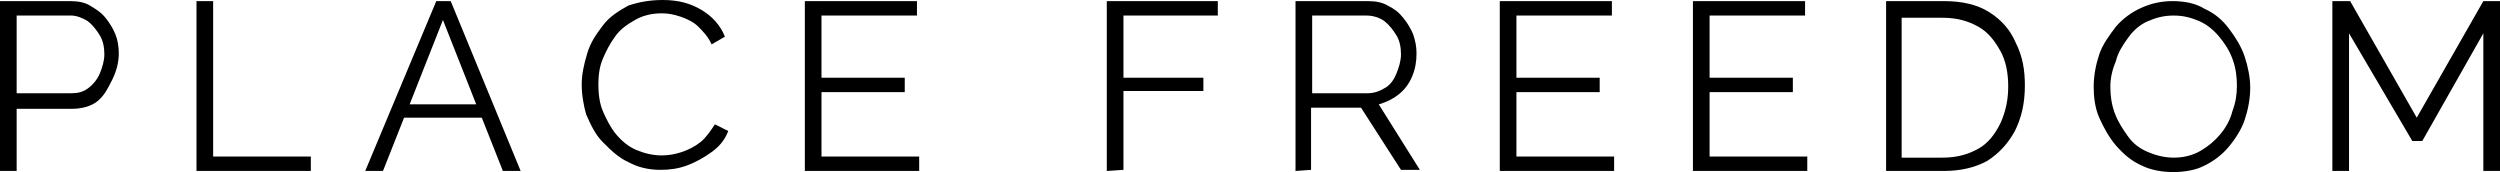
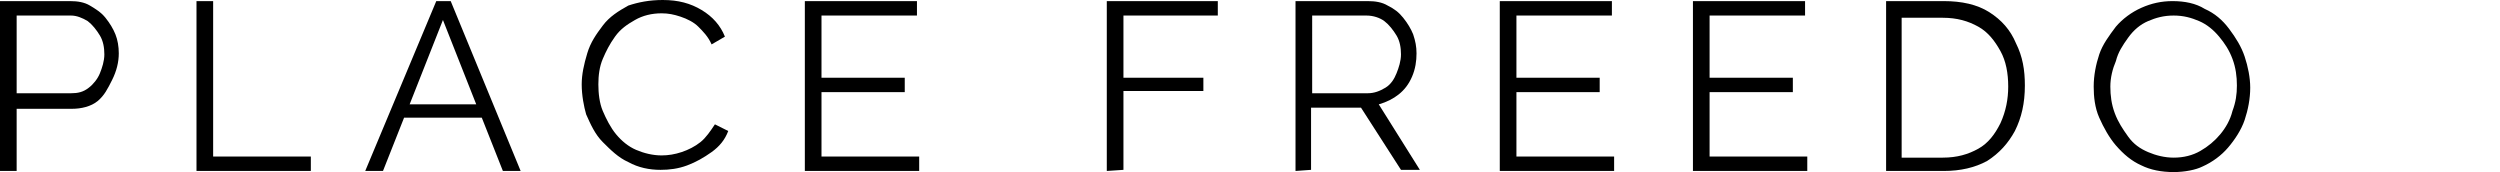
<svg xmlns="http://www.w3.org/2000/svg" version="1.1" id="Layer_1" x="0px" y="0px" viewBox="0 0 225.2 15.5" style="enable-background:new 0 0 225.2 15.5;" xml:space="preserve">
  <g>
    <g>
      <path d="M0,15.4V0.1h6.3c0.7,0,1.3,0.1,1.8,0.4s1,0.6,1.4,1.1c0.4,0.5,0.7,1,0.9,1.5s0.3,1.1,0.3,1.7c0,0.8-0.2,1.6-0.6,2.4    S9.4,8.6,8.8,9.1S7.3,9.8,6.5,9.8h-5v5.6L0,15.4L0,15.4z M1.5,8.4h4.9C7,8.4,7.5,8.3,8,7.9c0.4-0.3,0.8-0.8,1-1.3    c0.2-0.5,0.4-1.1,0.4-1.7c0-0.6-0.1-1.2-0.4-1.7s-0.7-1-1.1-1.3c-0.5-0.3-1-0.5-1.5-0.5H1.5V8.4z" />
      <path d="M17.7,15.4V0.1h1.5v14H28v1.3H17.7z" />
      <path d="M39.3,0.1h1.3l6.3,15.3h-1.6l-1.9-4.8h-7l-1.9,4.8h-1.6L39.3,0.1z M42.9,9.4l-3-7.6l-3,7.6H42.9z" />
      <path d="M52.4,7.6c0-0.9,0.2-1.8,0.5-2.8s0.8-1.7,1.4-2.5s1.4-1.3,2.3-1.8C57.5,0.2,58.5,0,59.7,0c1.4,0,2.5,0.3,3.5,0.9    s1.7,1.4,2.1,2.4l-1.2,0.7c-0.3-0.7-0.8-1.2-1.2-1.6s-1-0.7-1.6-0.9c-0.6-0.2-1.1-0.3-1.7-0.3c-0.9,0-1.7,0.2-2.4,0.6    s-1.3,0.8-1.8,1.5s-0.8,1.3-1.1,2s-0.4,1.5-0.4,2.3c0,0.8,0.1,1.7,0.4,2.4s0.7,1.5,1.2,2.1s1.1,1.1,1.8,1.4s1.5,0.5,2.3,0.5    c0.6,0,1.2-0.1,1.8-0.3c0.6-0.2,1.2-0.5,1.7-0.9s0.9-1,1.3-1.6l1.2,0.6c-0.3,0.8-0.8,1.4-1.5,1.9c-0.7,0.5-1.4,0.9-2.2,1.2    c-0.8,0.3-1.6,0.4-2.4,0.4c-1,0-2-0.2-2.9-0.7c-0.9-0.4-1.6-1.1-2.3-1.8s-1.1-1.6-1.5-2.5C52.6,9.6,52.4,8.6,52.4,7.6z" />
      <path d="M82.8,14.1v1.3H72.5V0.1h10.1v1.3H74V7h7.5v1.3H74v5.8L82.8,14.1L82.8,14.1z" />
      <path d="M99.7,15.4V0.1h10v1.3h-8.5v5.6h7.2v1.2h-7.2v7.1L99.7,15.4L99.7,15.4z" />
      <path d="M116.7,15.4V0.1h6.5c0.7,0,1.3,0.1,1.8,0.4c0.6,0.3,1,0.6,1.4,1.1s0.7,1,0.9,1.5c0.2,0.6,0.3,1.1,0.3,1.7    c0,0.7-0.1,1.4-0.4,2.1s-0.7,1.2-1.2,1.6c-0.5,0.4-1.1,0.7-1.8,0.9l3.7,5.9h-1.7l-3.6-5.6h-4.5v5.6L116.7,15.4L116.7,15.4z     M118.2,8.4h5c0.6,0,1.1-0.2,1.6-0.5s0.8-0.8,1-1.3s0.4-1.1,0.4-1.7c0-0.6-0.1-1.2-0.4-1.7s-0.7-1-1.1-1.3s-1-0.5-1.6-0.5h-4.9    V8.4z" />
-       <path d="M145.4,14.1v1.3h-10.3V0.1h10.1v1.3h-8.6V7h7.5v1.3h-7.5v5.8L145.4,14.1L145.4,14.1z" />
+       <path d="M145.4,14.1v1.3h-10.3V0.1h10.1v1.3h-8.6V7h7.5v1.3h-7.5v5.8L145.4,14.1z" />
      <path d="M162.8,14.1v1.3h-10.3V0.1h10.1v1.3H154V7h7.5v1.3H154v5.8L162.8,14.1L162.8,14.1z" />
      <path d="M169.9,15.4V0.1h5.2c1.6,0,3,0.3,4.1,1s1.9,1.6,2.4,2.8c0.6,1.2,0.8,2.4,0.8,3.8c0,1.6-0.3,2.9-0.9,4.1    c-0.6,1.1-1.4,2-2.5,2.7c-1.1,0.6-2.4,0.9-3.9,0.9L169.9,15.4L169.9,15.4z M180.9,7.8c0-1.2-0.2-2.3-0.7-3.2s-1.1-1.7-2-2.2    s-1.9-0.8-3.2-0.8h-3.7v12.6h3.7c1.3,0,2.3-0.3,3.2-0.8s1.5-1.3,2-2.3C180.7,10,180.9,8.9,180.9,7.8z" />
      <path d="M195.8,15.5c-1.1,0-2.1-0.2-2.9-0.6c-0.9-0.4-1.6-1-2.3-1.8c-0.6-0.7-1.1-1.6-1.5-2.5s-0.5-1.9-0.5-2.8c0-1,0.2-2,0.5-2.9    s0.9-1.7,1.5-2.5c0.6-0.7,1.4-1.3,2.3-1.7c0.9-0.4,1.8-0.6,2.8-0.6c1.1,0,2.1,0.2,2.9,0.7c0.9,0.4,1.6,1,2.2,1.8s1.1,1.6,1.4,2.5    s0.5,1.9,0.5,2.8c0,1-0.2,2-0.5,2.9s-0.9,1.8-1.5,2.5s-1.4,1.3-2.3,1.7C197.8,15.3,196.8,15.5,195.8,15.5z M190.1,7.8    c0,0.8,0.1,1.6,0.4,2.4c0.3,0.8,0.7,1.4,1.2,2.1s1.1,1.1,1.8,1.4s1.5,0.5,2.3,0.5c0.9,0,1.7-0.2,2.4-0.6s1.3-0.9,1.8-1.5    s0.9-1.3,1.1-2.1c0.3-0.8,0.4-1.5,0.4-2.3c0-0.8-0.1-1.6-0.4-2.4s-0.7-1.4-1.2-2c-0.5-0.6-1.1-1.1-1.8-1.4s-1.4-0.5-2.3-0.5    c-0.9,0-1.6,0.2-2.3,0.5s-1.3,0.8-1.8,1.5s-0.9,1.3-1.1,2.1C190.3,6.2,190.1,7,190.1,7.8z" />
-       <path d="M223.7,15.4V3l-5.5,9.7h-0.9L211.6,3v12.4h-1.5V0.1h1.6l6,10.5l6-10.5h1.5v15.3H223.7z" />
    </g>
  </g>
</svg>